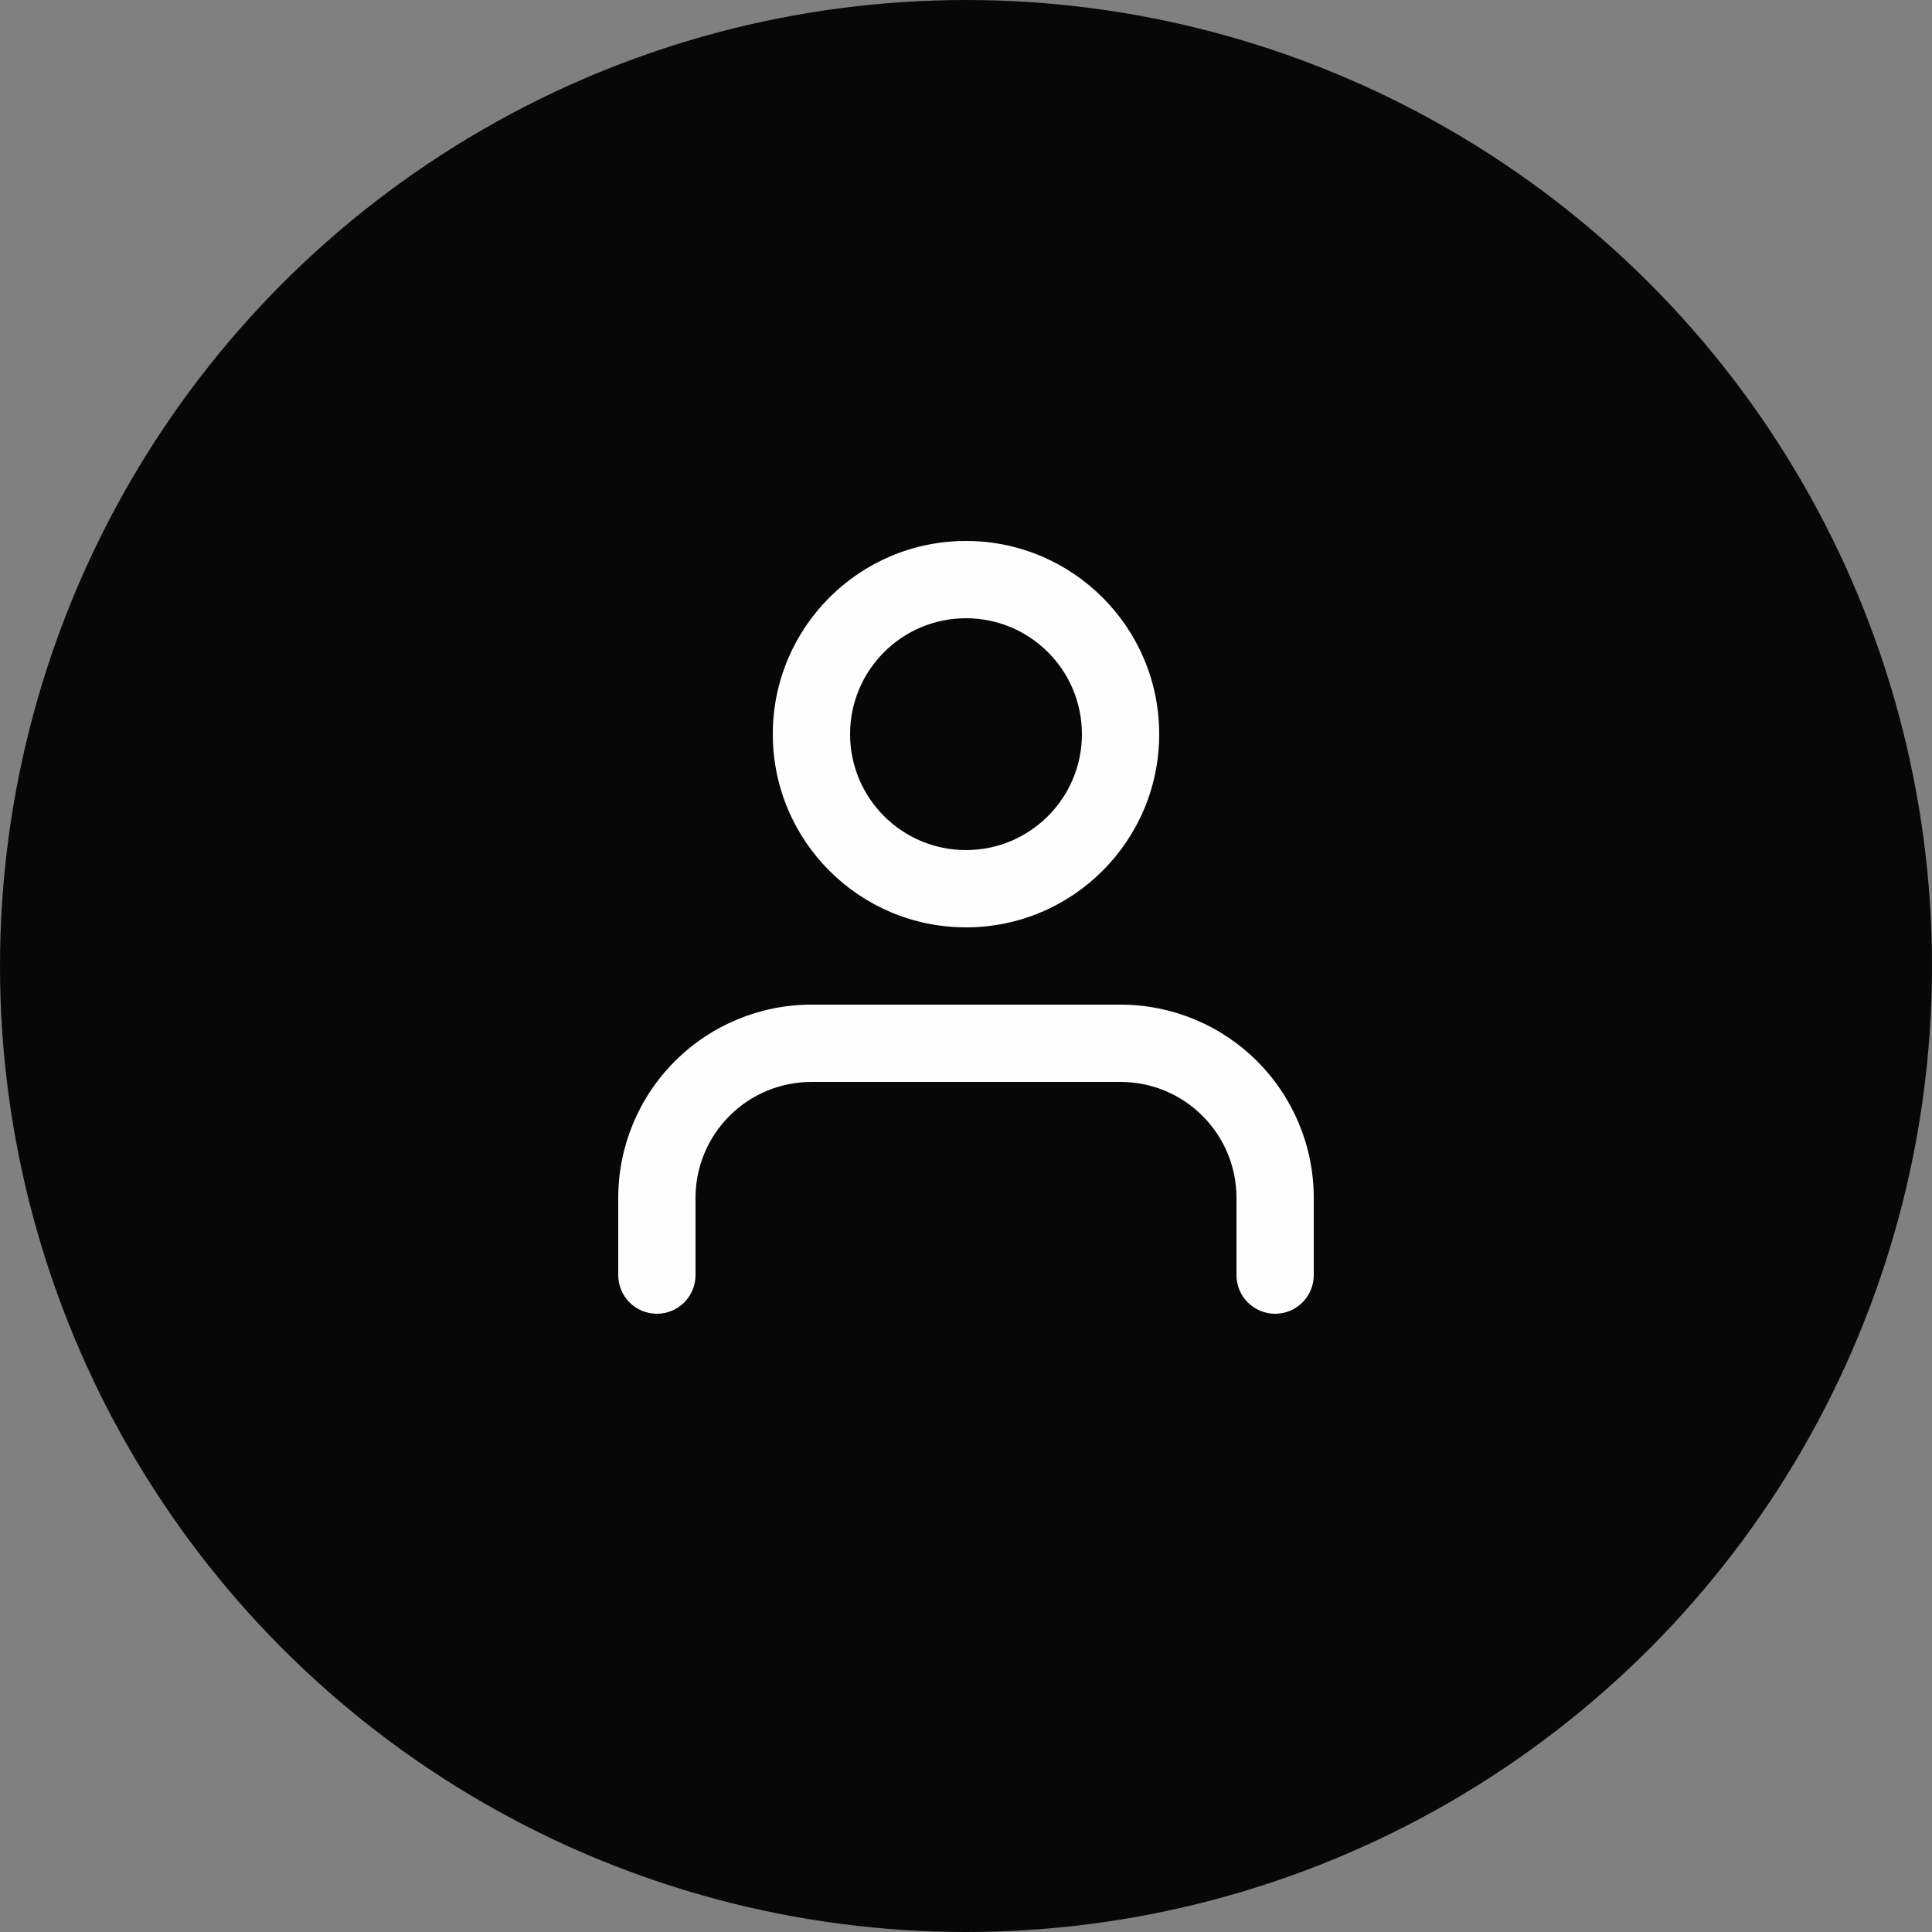
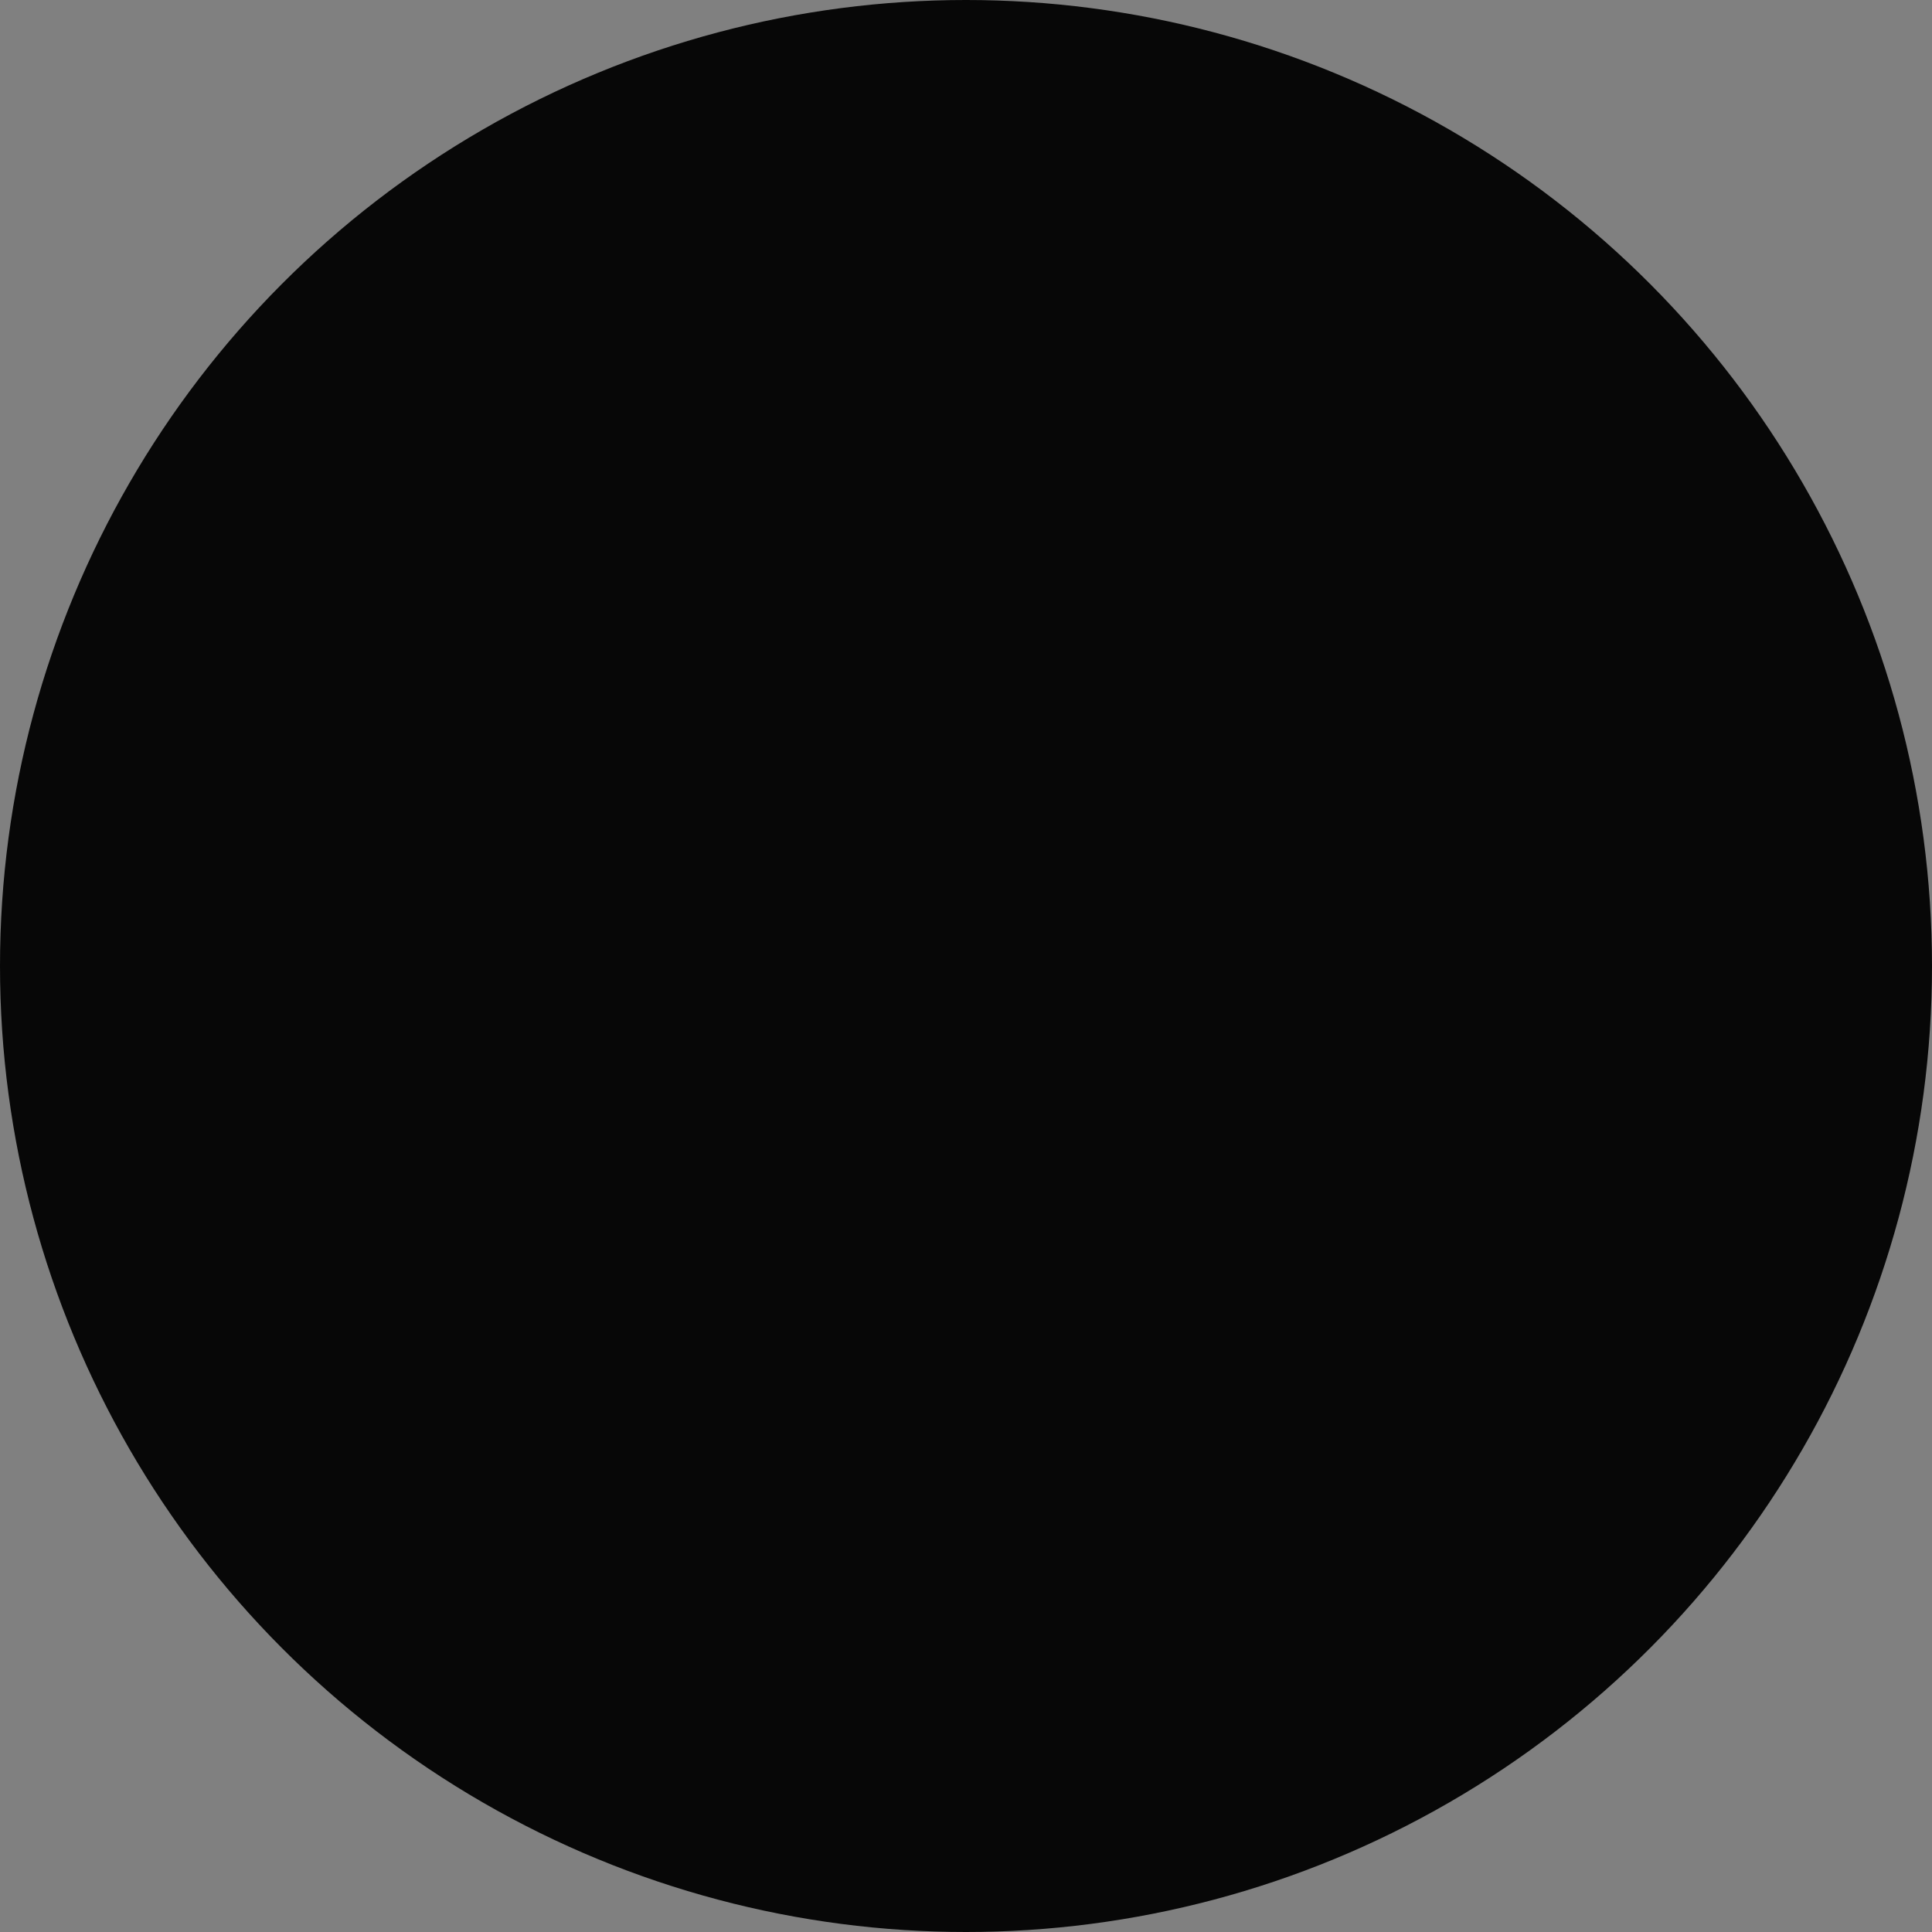
<svg xmlns="http://www.w3.org/2000/svg" width="50" height="50" viewBox="0 0 50 50" fill="none">
  <rect x="0" y="0" width="50" height="50" fill="#808080" stroke="none" />
  <circle cx="25" cy="25" r="25" fill="#070707" />
-   <path fill-rule="evenodd" clip-rule="evenodd" d="M17.465 27.465C18.402 26.527 19.674 26 21 26H29C30.326 26 31.598 26.527 32.535 27.465C33.473 28.402 34 29.674 34 31V33C34 33.552 33.552 34 33 34C32.448 34 32 33.552 32 33V31C32 30.204 31.684 29.441 31.121 28.879C30.559 28.316 29.796 28 29 28H21C20.204 28 19.441 28.316 18.879 28.879C18.316 29.441 18 30.204 18 31V33C18 33.552 17.552 34 17 34C16.448 34 16 33.552 16 33V31C16 29.674 16.527 28.402 17.465 27.465Z" fill="#FEFEFE" />
-   <path fill-rule="evenodd" clip-rule="evenodd" d="M25 16C23.343 16 22 17.343 22 19C22 20.657 23.343 22 25 22C26.657 22 28 20.657 28 19C28 17.343 26.657 16 25 16ZM20 19C20 16.239 22.239 14 25 14C27.761 14 30 16.239 30 19C30 21.761 27.761 24 25 24C22.239 24 20 21.761 20 19Z" fill="#FEFEFE" />
</svg>